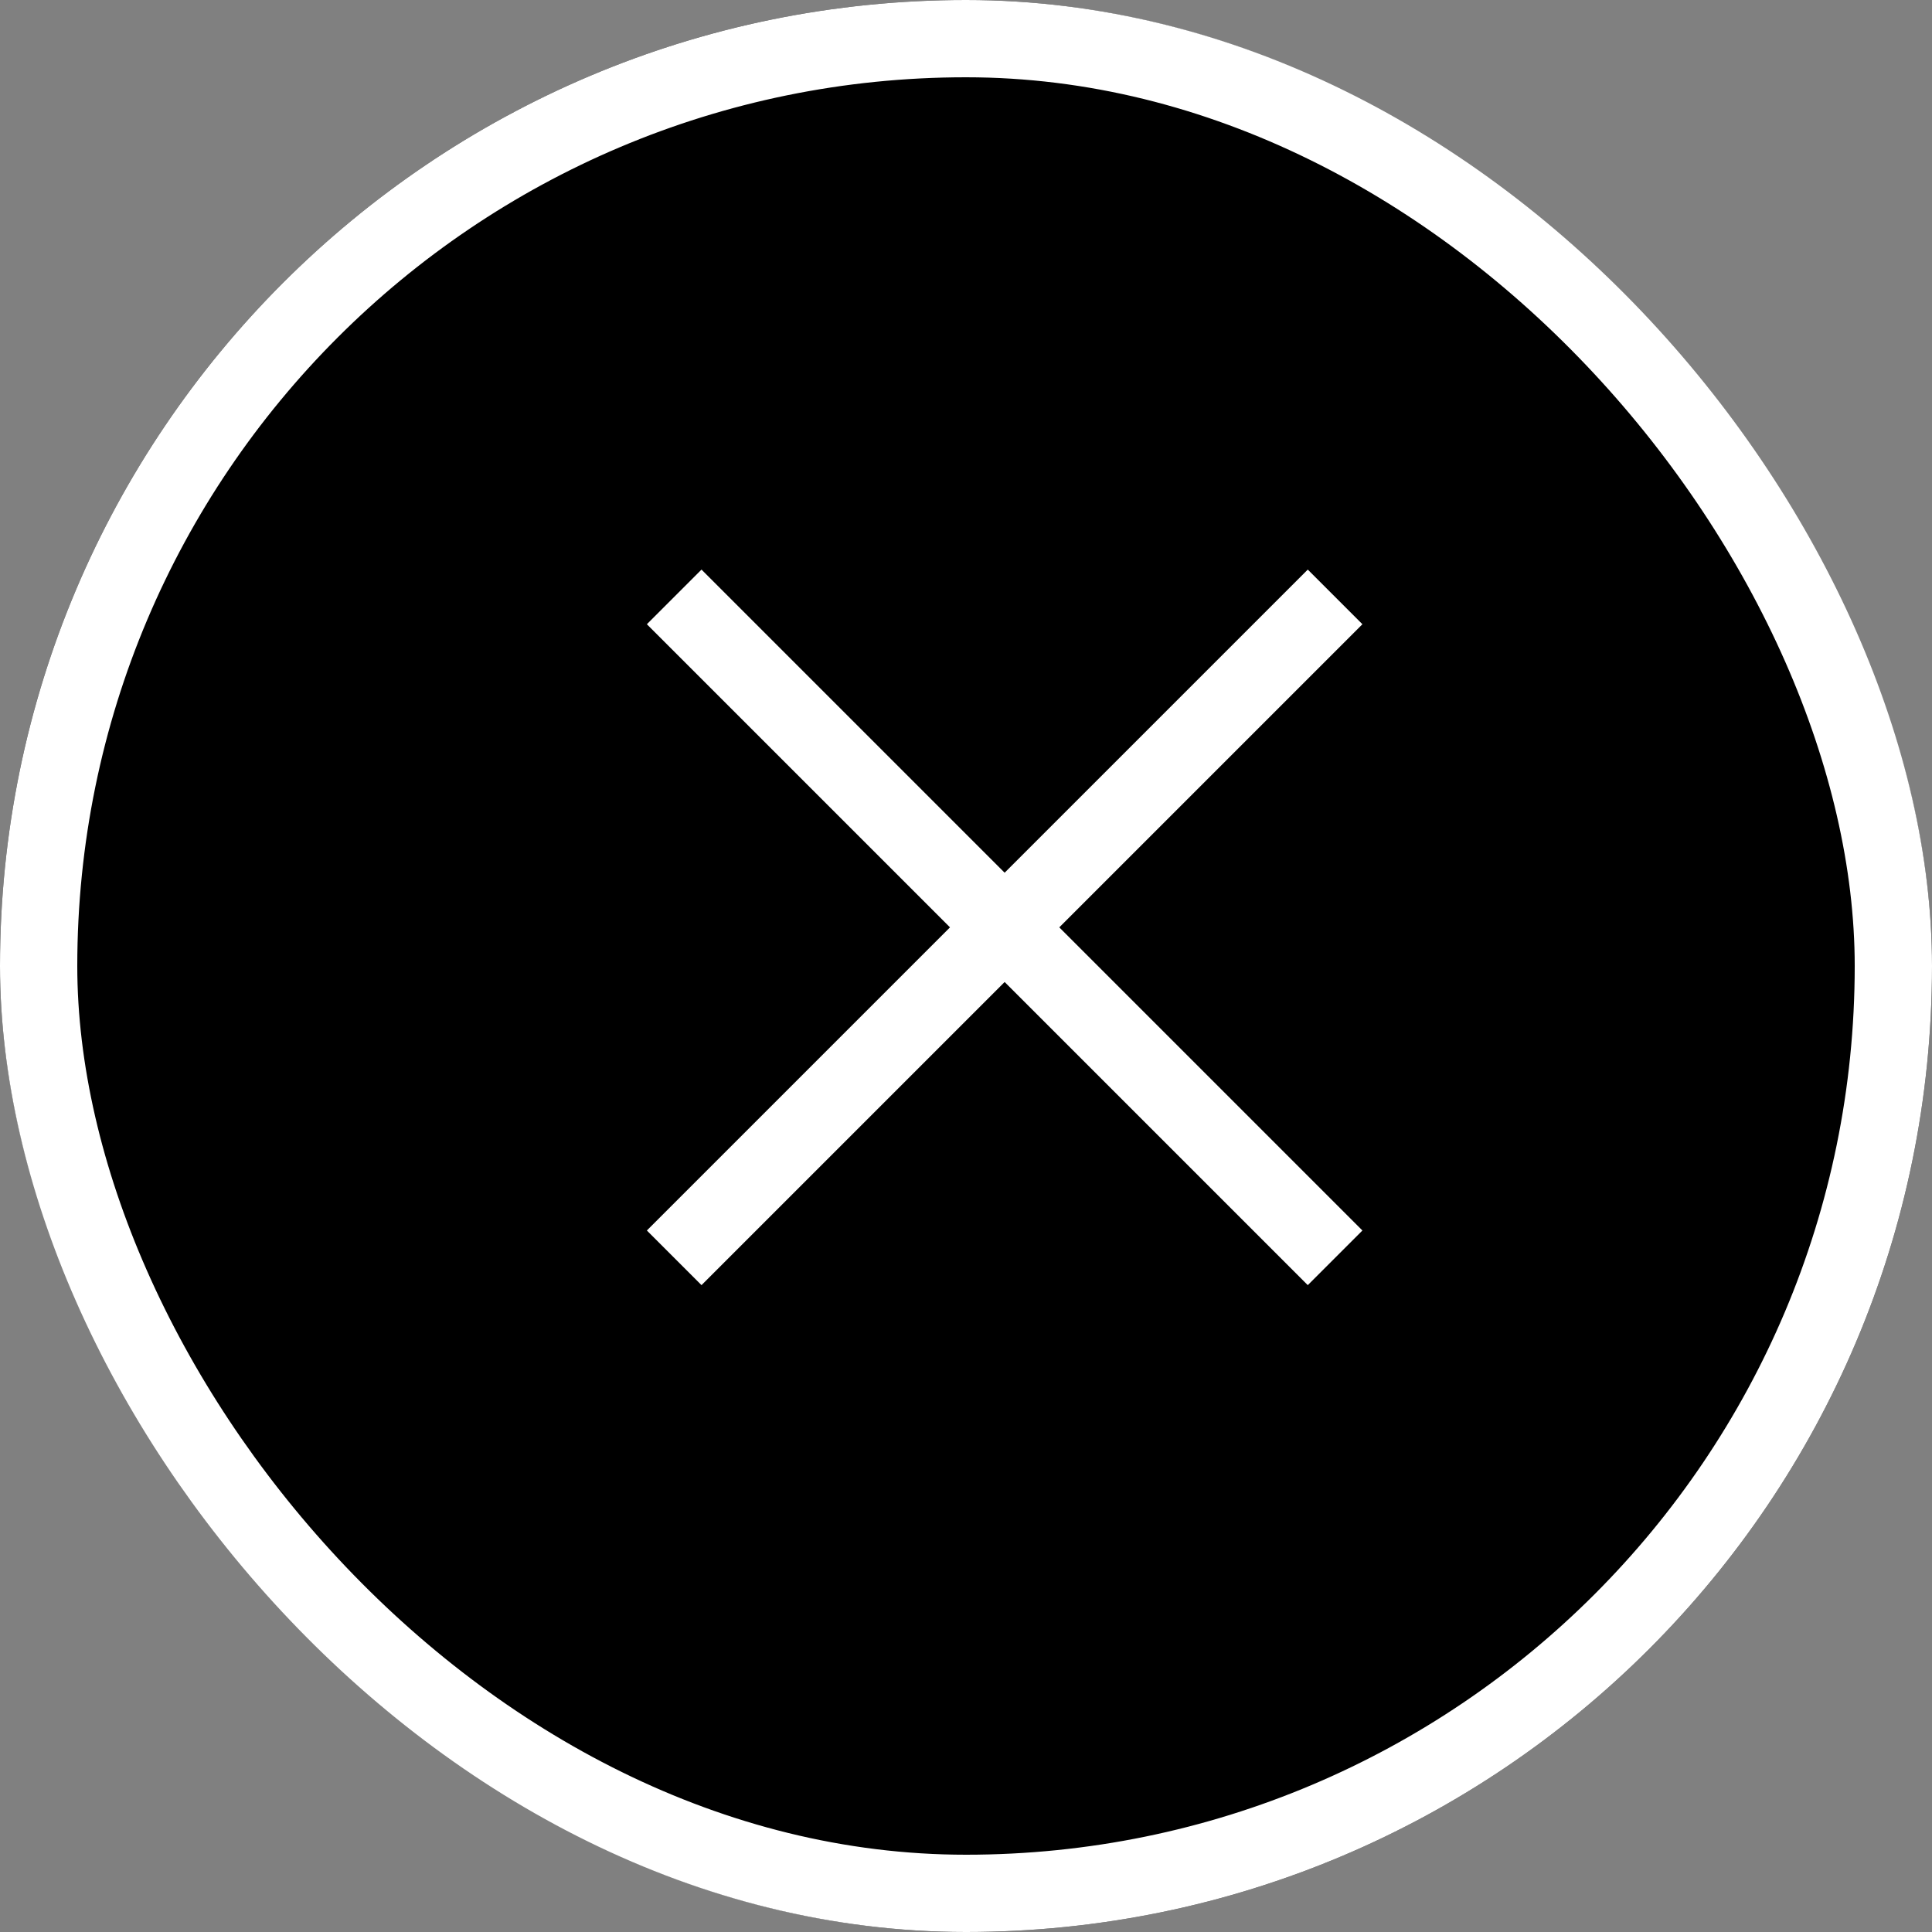
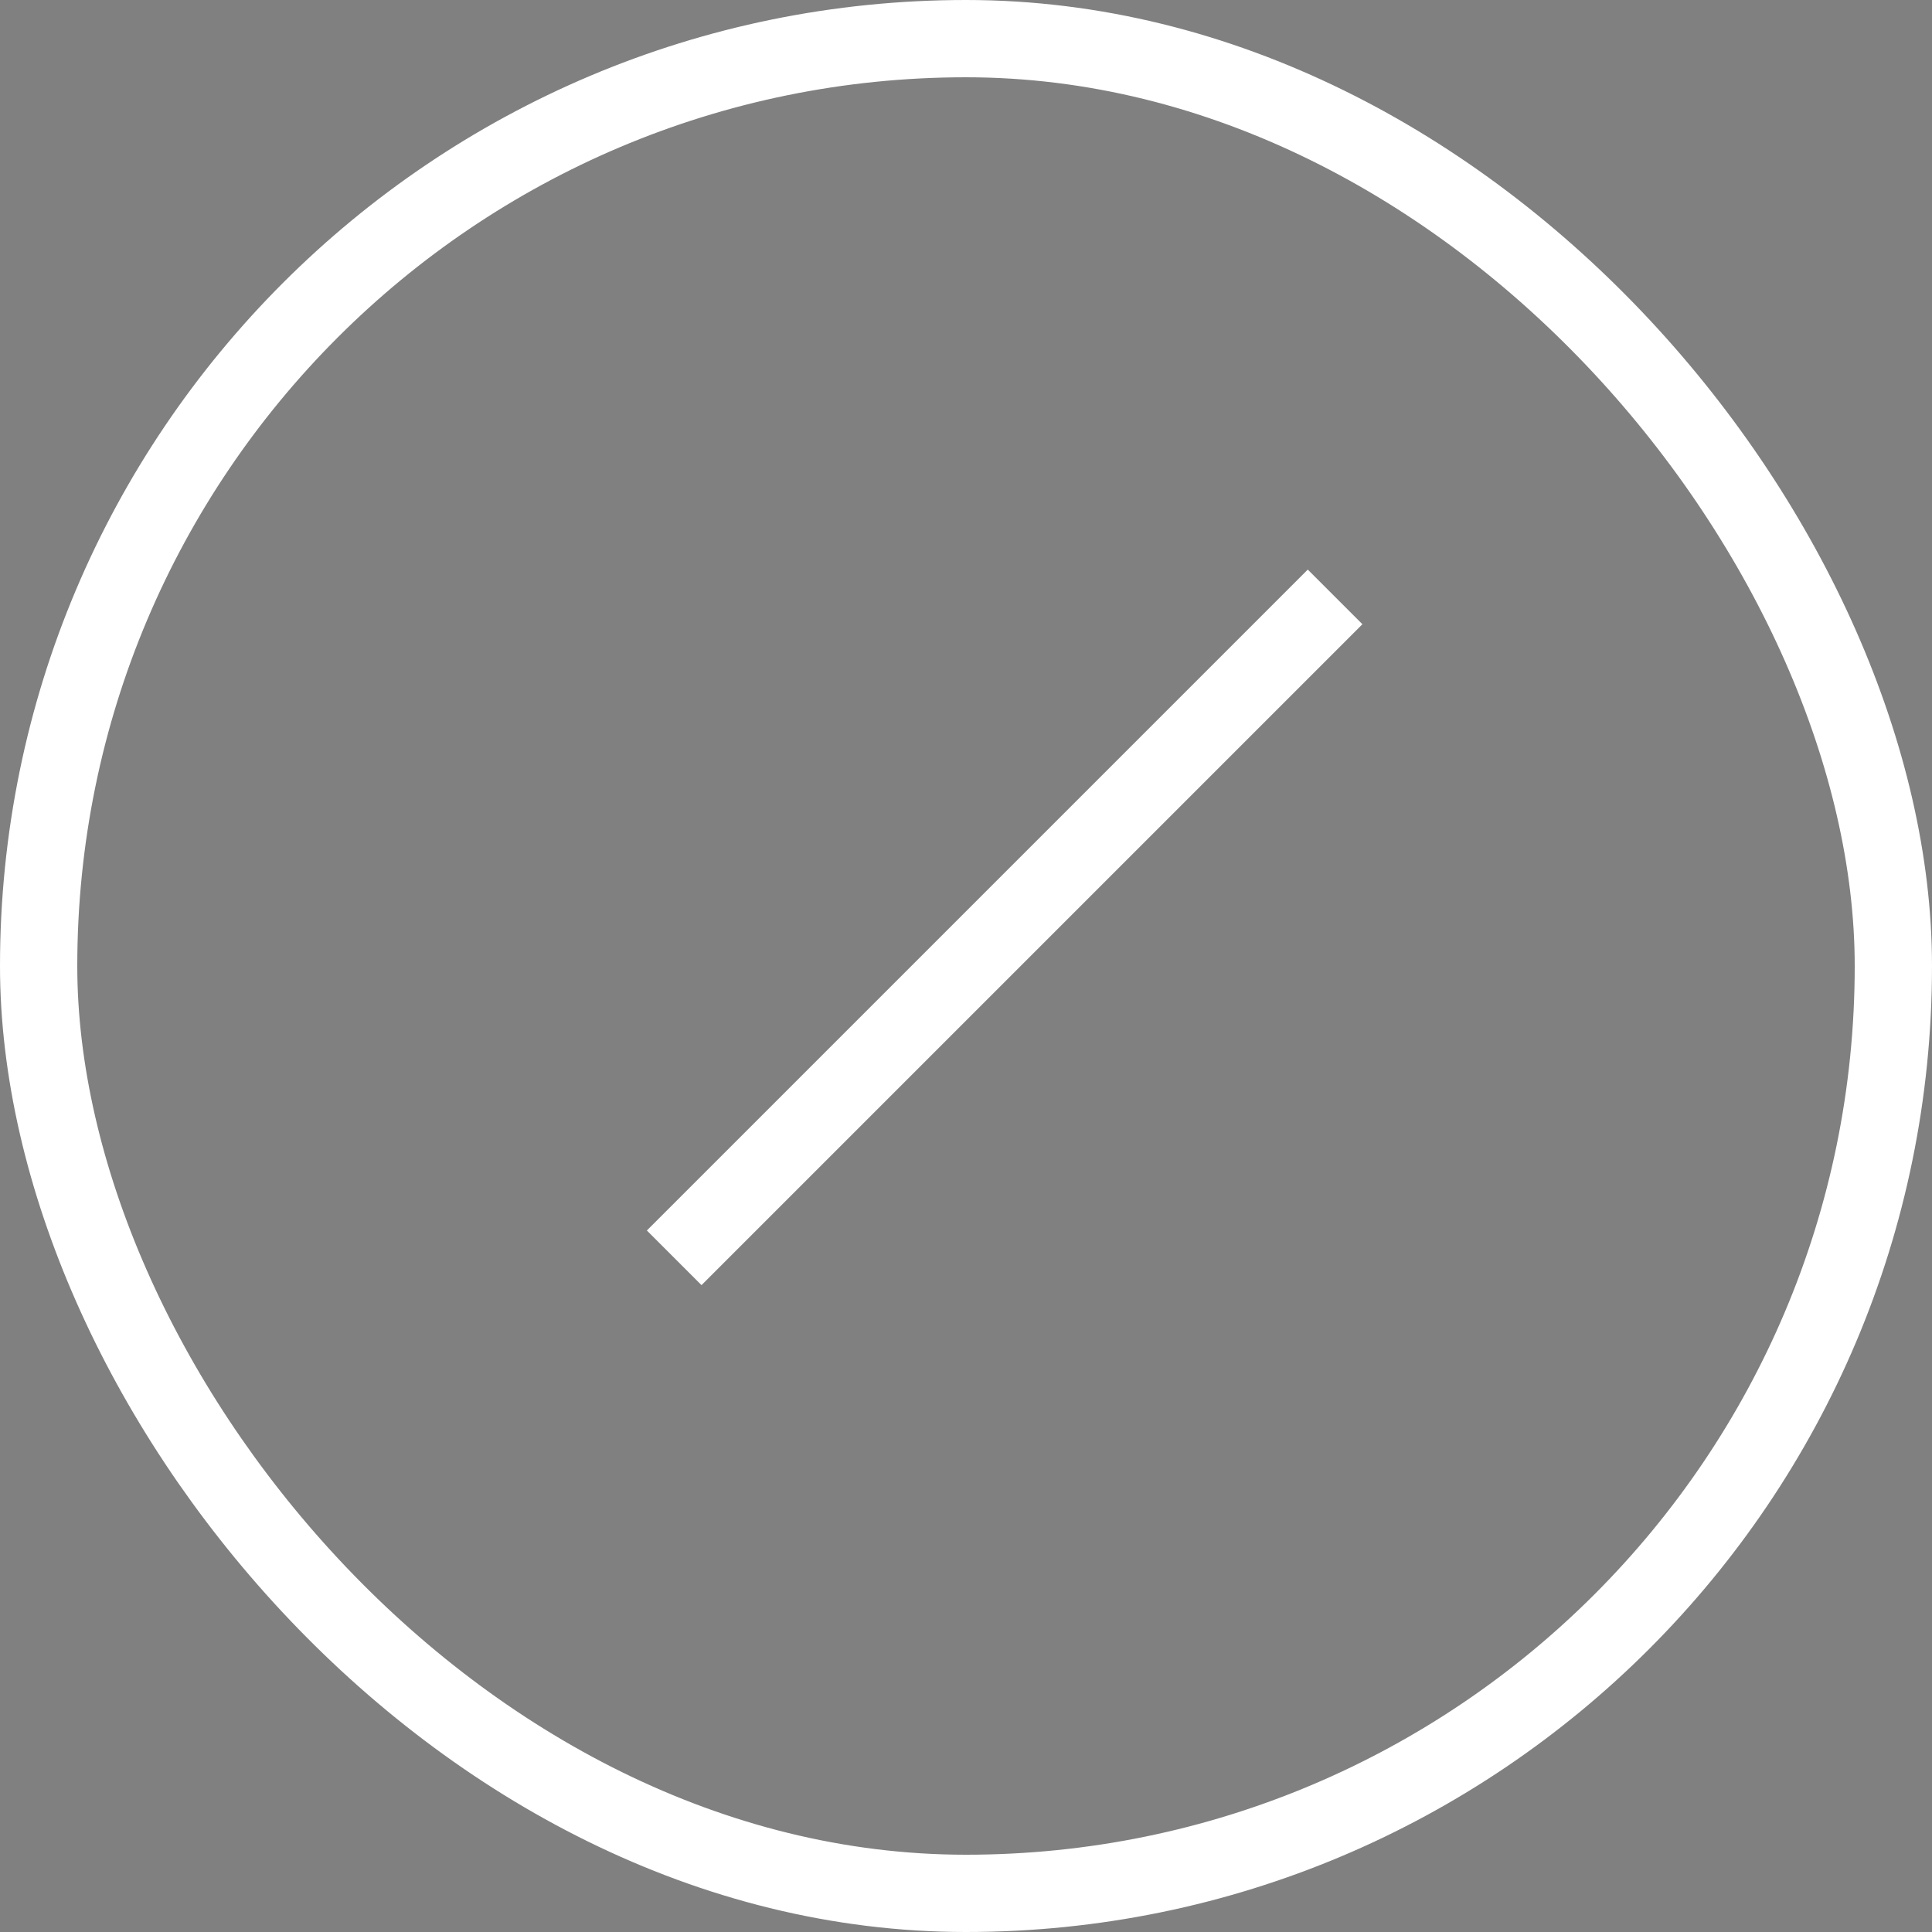
<svg xmlns="http://www.w3.org/2000/svg" width="25" height="25" viewBox="0 0 25 25">
  <rect x="0" y="0" width="25" height="25" fill="#808080" stroke="none" />
  <g id="Group_16681" data-name="Group 16681" transform="translate(-1316 -18)">
    <g id="Rectangle_10938" data-name="Rectangle 10938" transform="translate(1316 18)" fill="#000000" stroke="#ffffff" stroke-width="1">
-       <rect width="25" height="25" rx="12.5" stroke="none" />
      <rect x="0.5" y="0.5" width="24" height="24" rx="12" fill="none" />
    </g>
-     <line id="Line_262" data-name="Line 262" x2="8.552" y2="8.552" transform="translate(1324.724 25.724)" fill="none" stroke="#fff" stroke-width="1" />
    <line id="Line_263" data-name="Line 263" x1="8.552" y2="8.552" transform="translate(1324.724 25.724)" fill="none" stroke="#fff" stroke-width="1" />
  </g>
</svg>